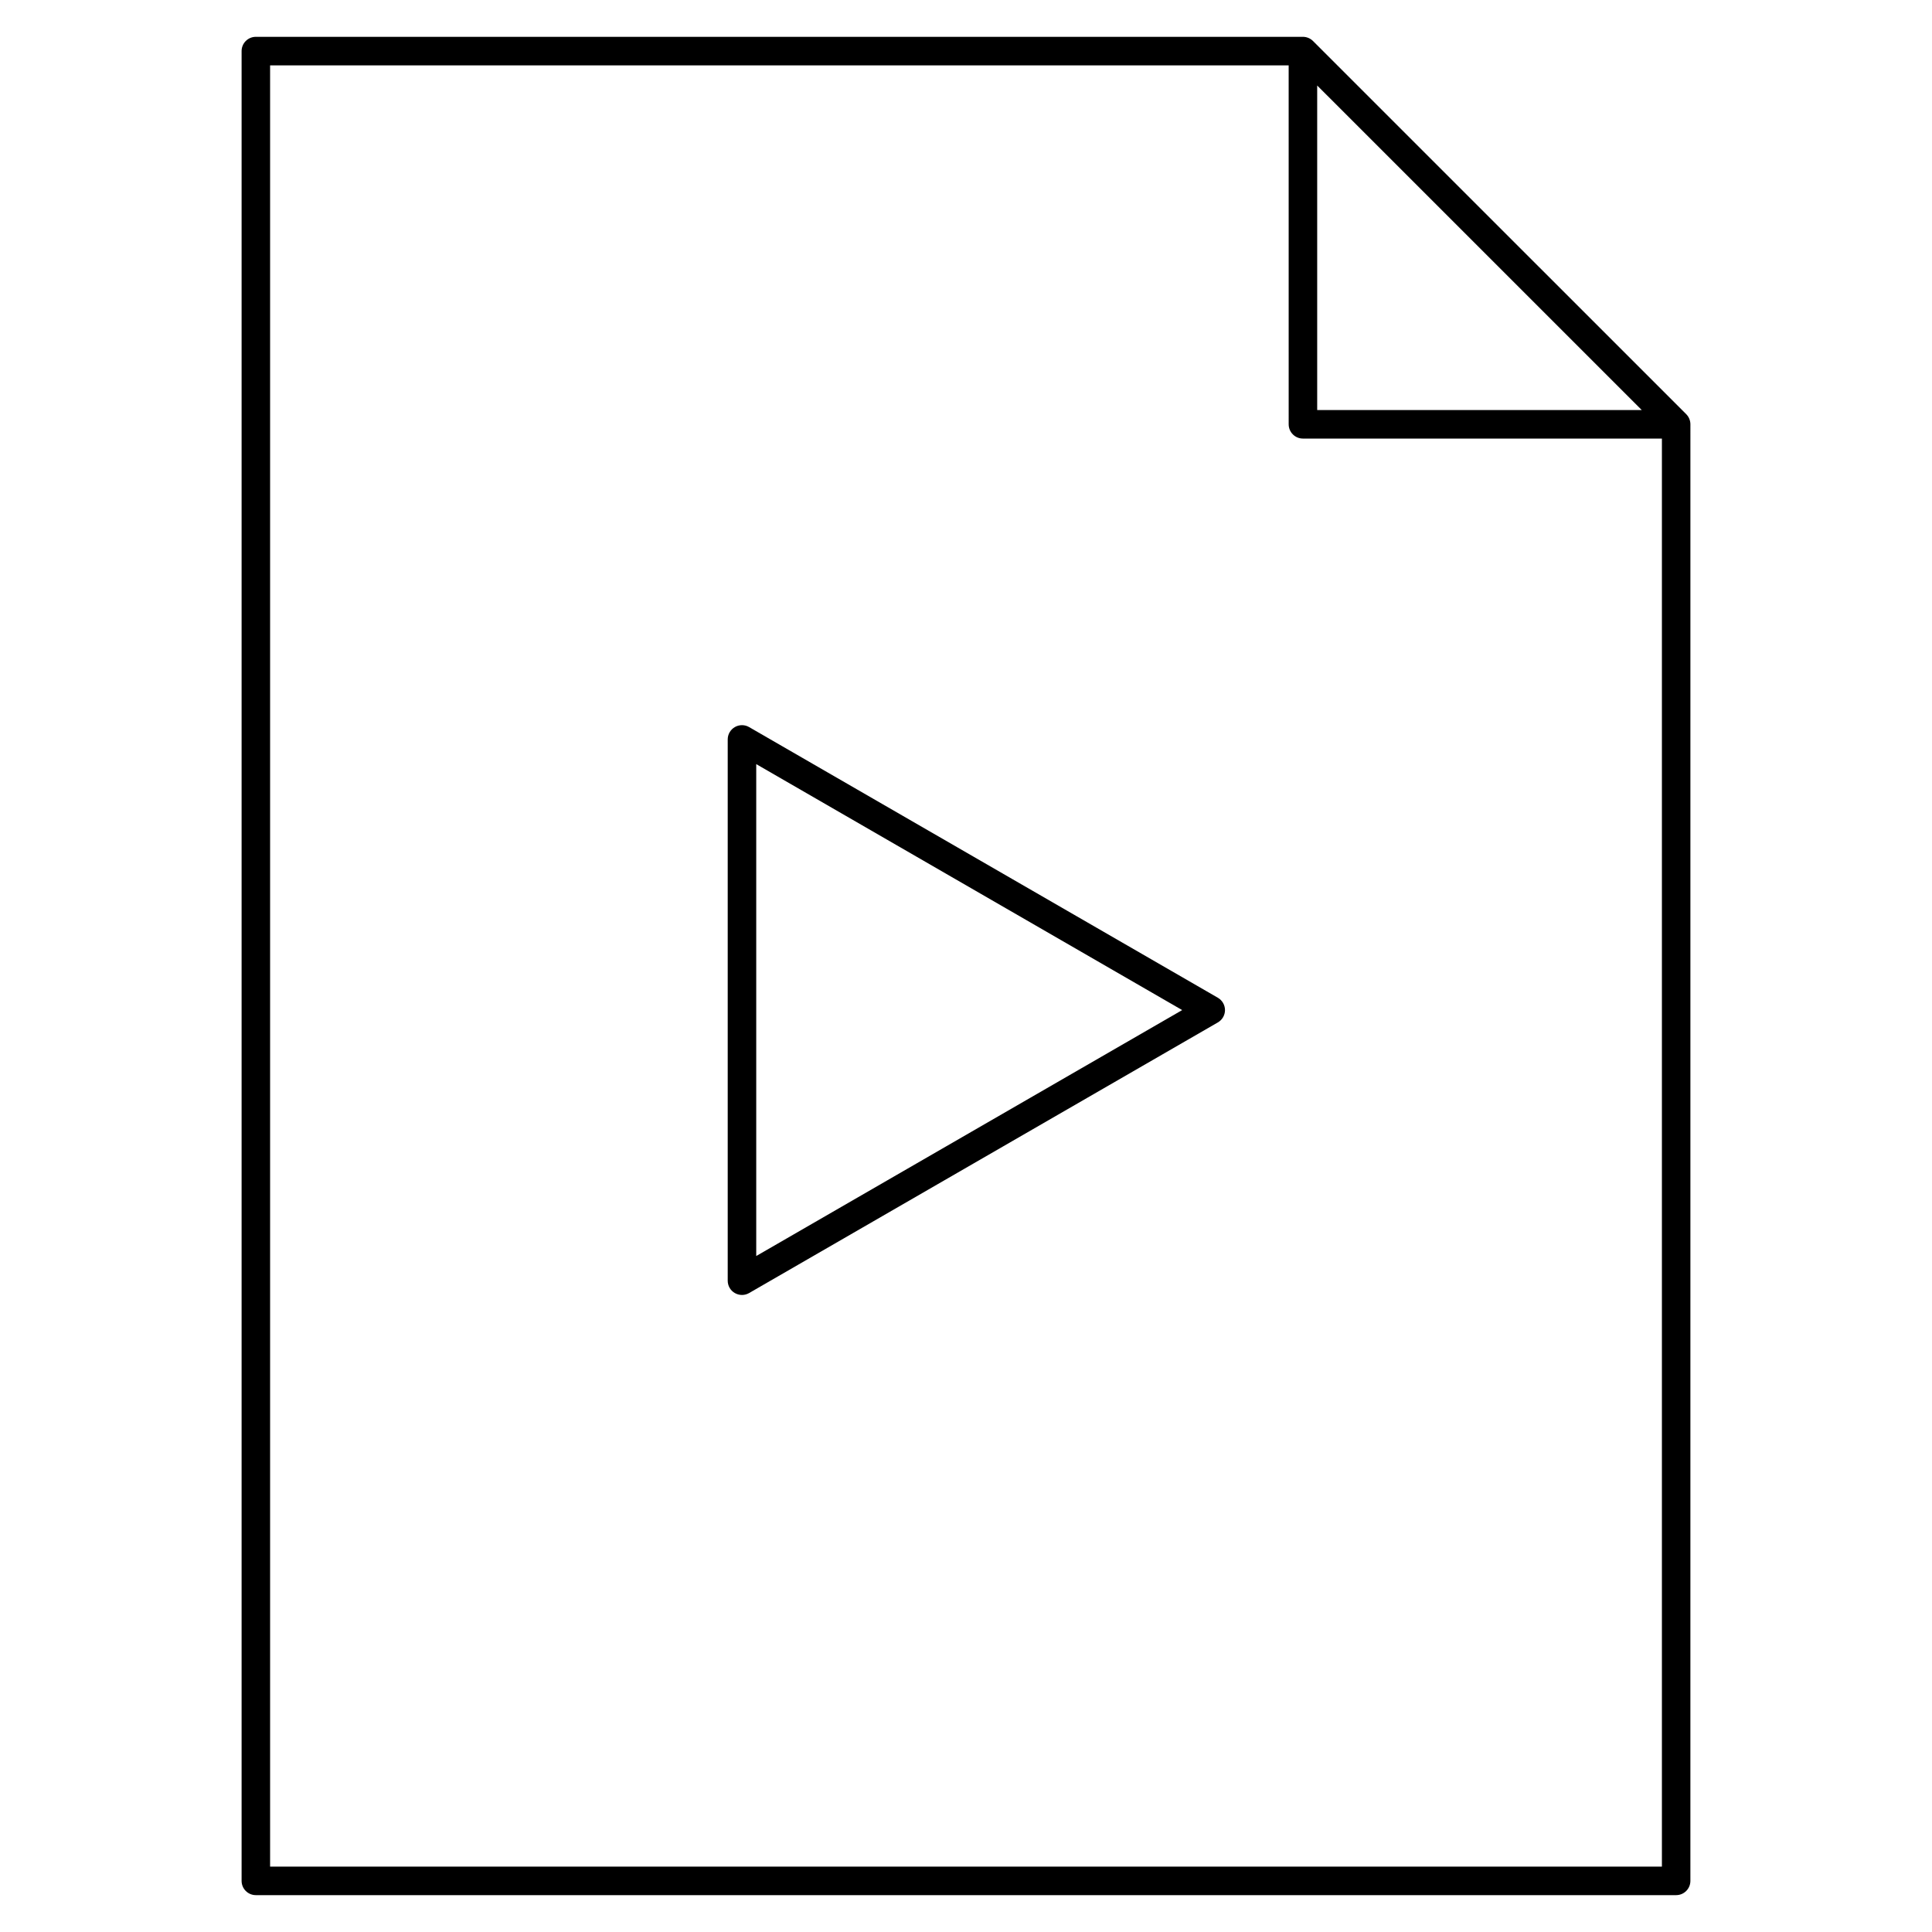
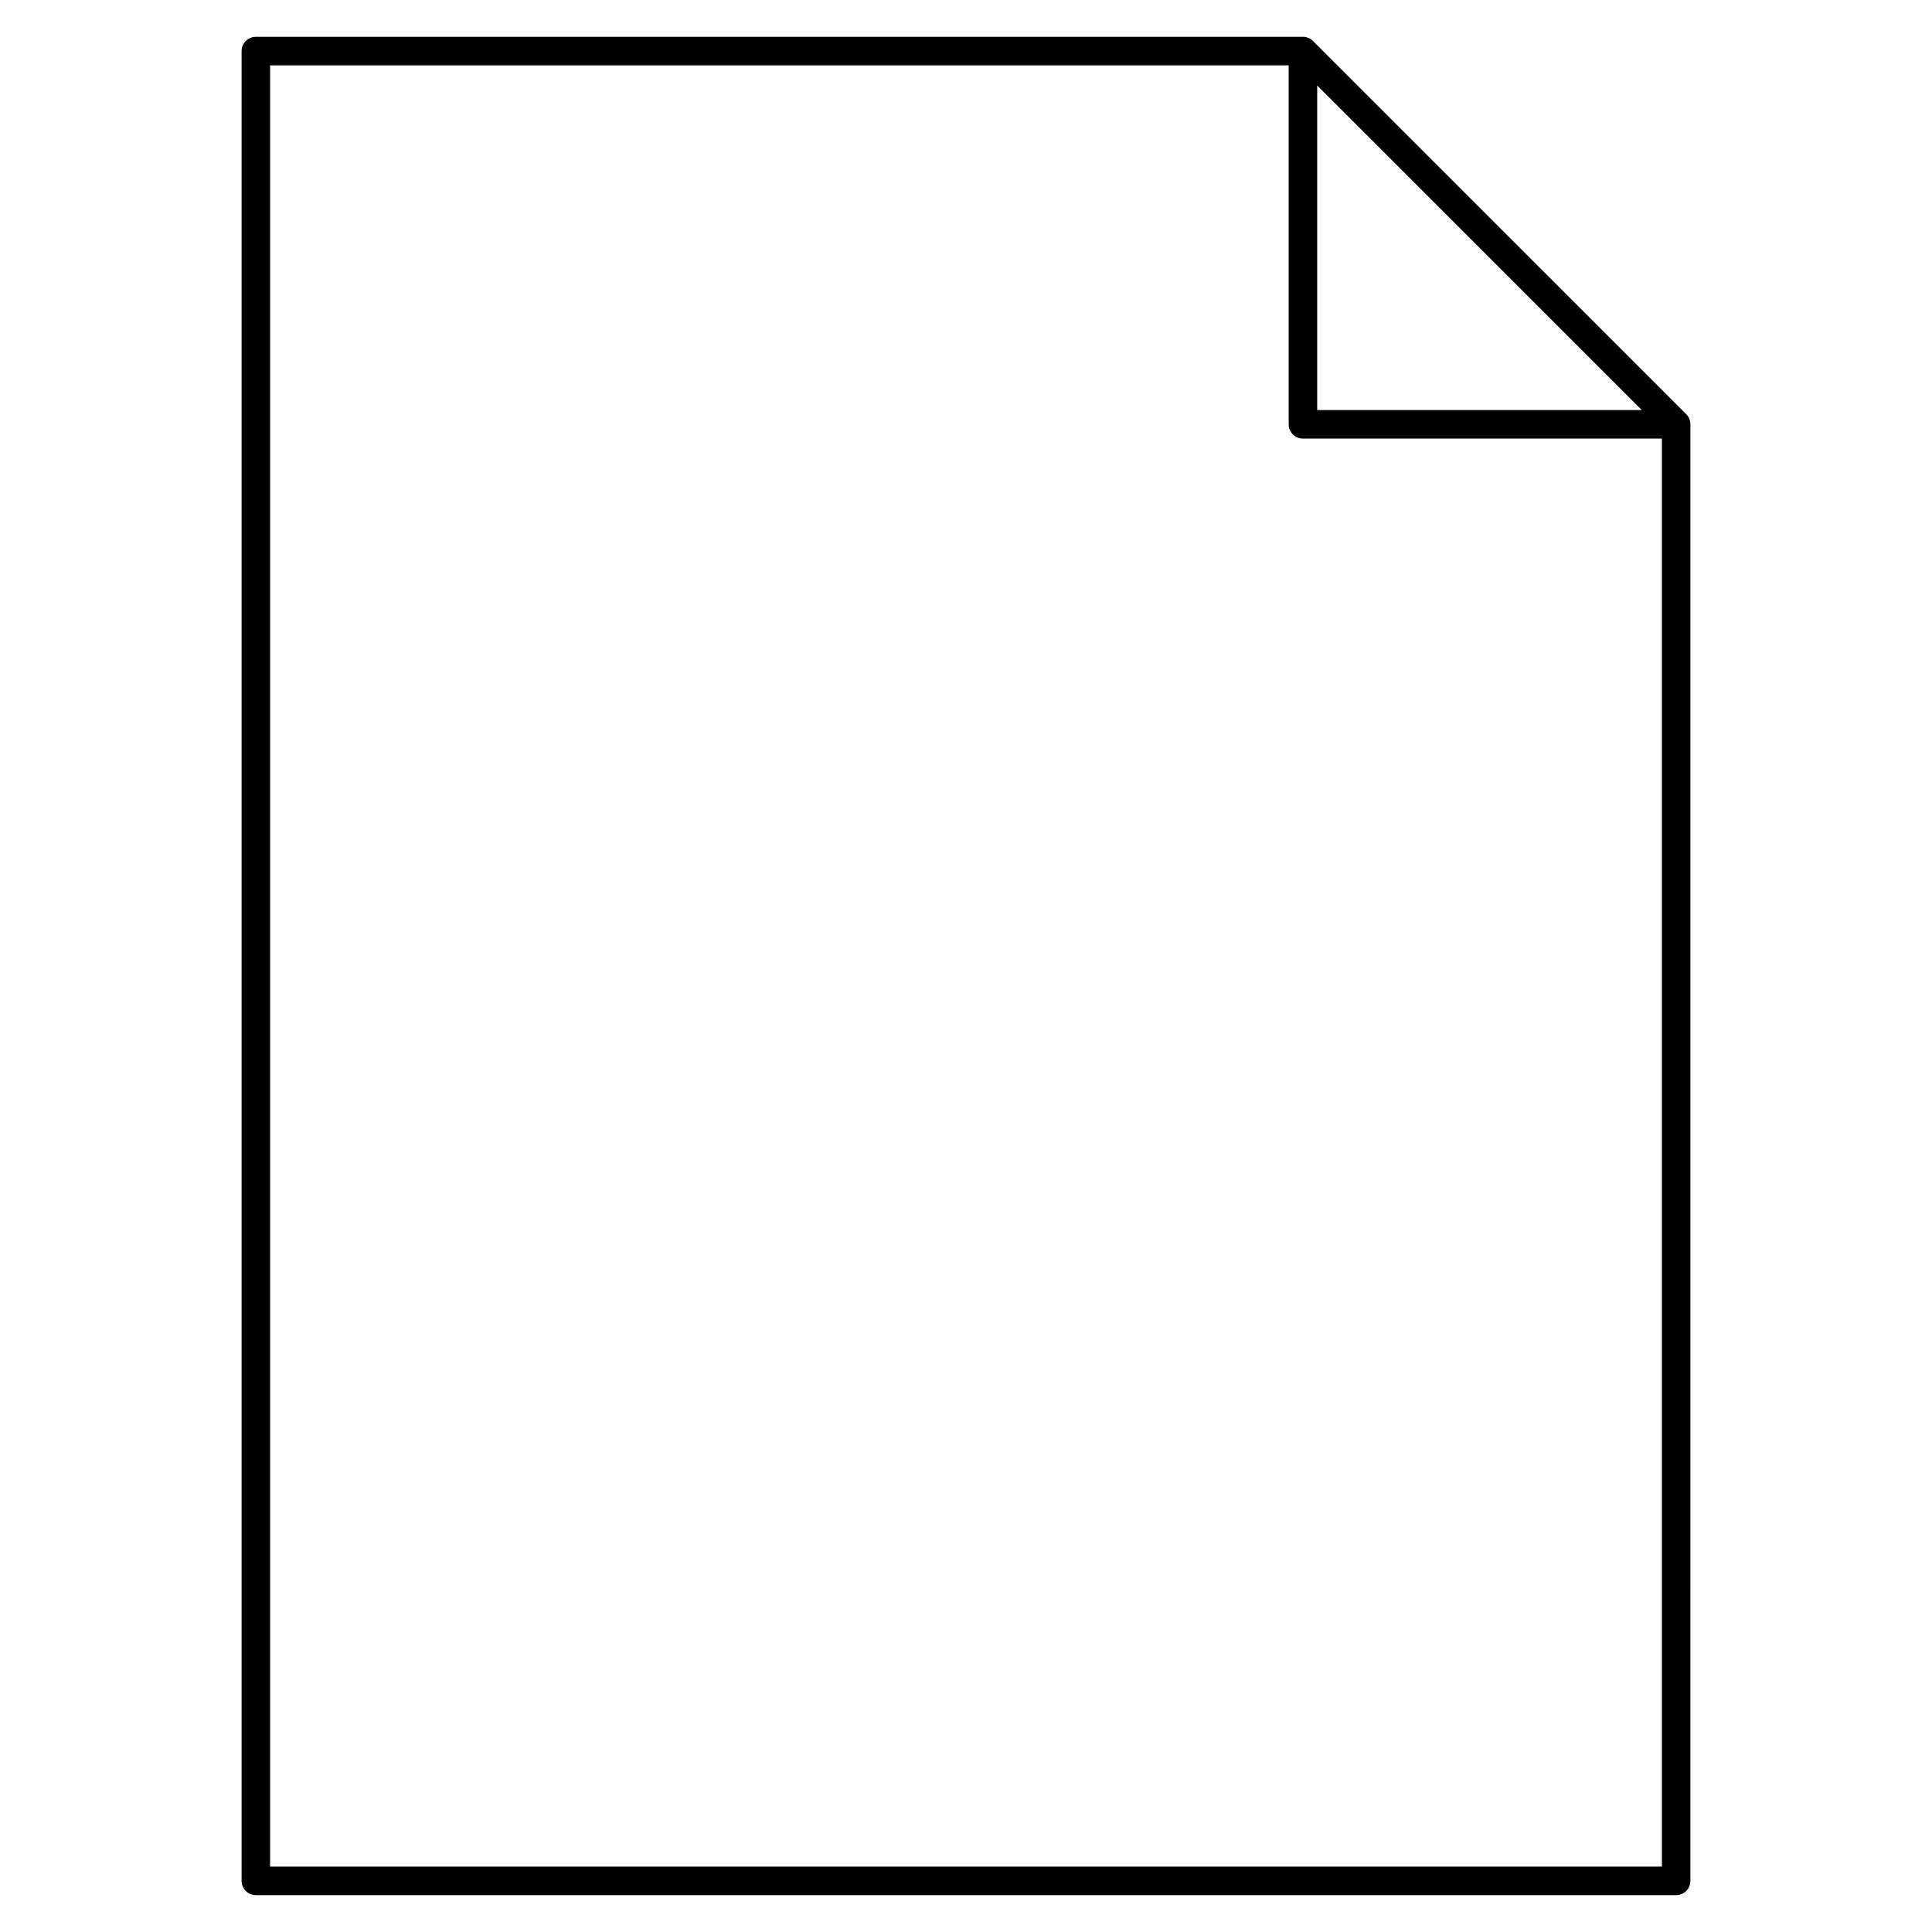
<svg xmlns="http://www.w3.org/2000/svg" fill="#000000" width="800px" height="800px" version="1.1" viewBox="144 144 512 512">
  <g>
-     <path d="m466.74 408.41-124.22-71.727c-1.168-0.676-2.609-0.676-3.777 0-1.168 0.676-1.891 1.918-1.891 3.269v143.45c0 1.352 0.719 2.602 1.891 3.269 0.586 0.336 1.238 0.508 1.891 0.508 0.648 0 1.305-0.168 1.891-0.508l124.22-71.719c1.168-0.676 1.891-1.926 1.891-3.269-0.004-1.344-0.727-2.594-1.895-3.269zm-122.33 68.449v-130.36l112.88 65.184z" />
    <path d="m591.69 255c-0.191-0.465-0.469-0.875-0.816-1.23l-98.914-98.902c-0.348-0.348-0.766-0.625-1.223-0.816-0.465-0.191-0.953-0.293-1.445-0.293h-277.49c-2.086 0-3.777 1.691-3.777 3.777v484.92c0 2.086 1.691 3.777 3.777 3.777h376.39c2.086 0 3.777-1.691 3.777-3.777l0.004-386.01c0-0.496-0.098-0.984-0.289-1.445zm-98.621-88.34 86.012 86.004h-86.012zm-277.49 472.02v-477.36h269.93l0.004 95.129c0 2.086 1.691 3.777 3.777 3.777h95.133v378.45z" />
  </g>
</svg>